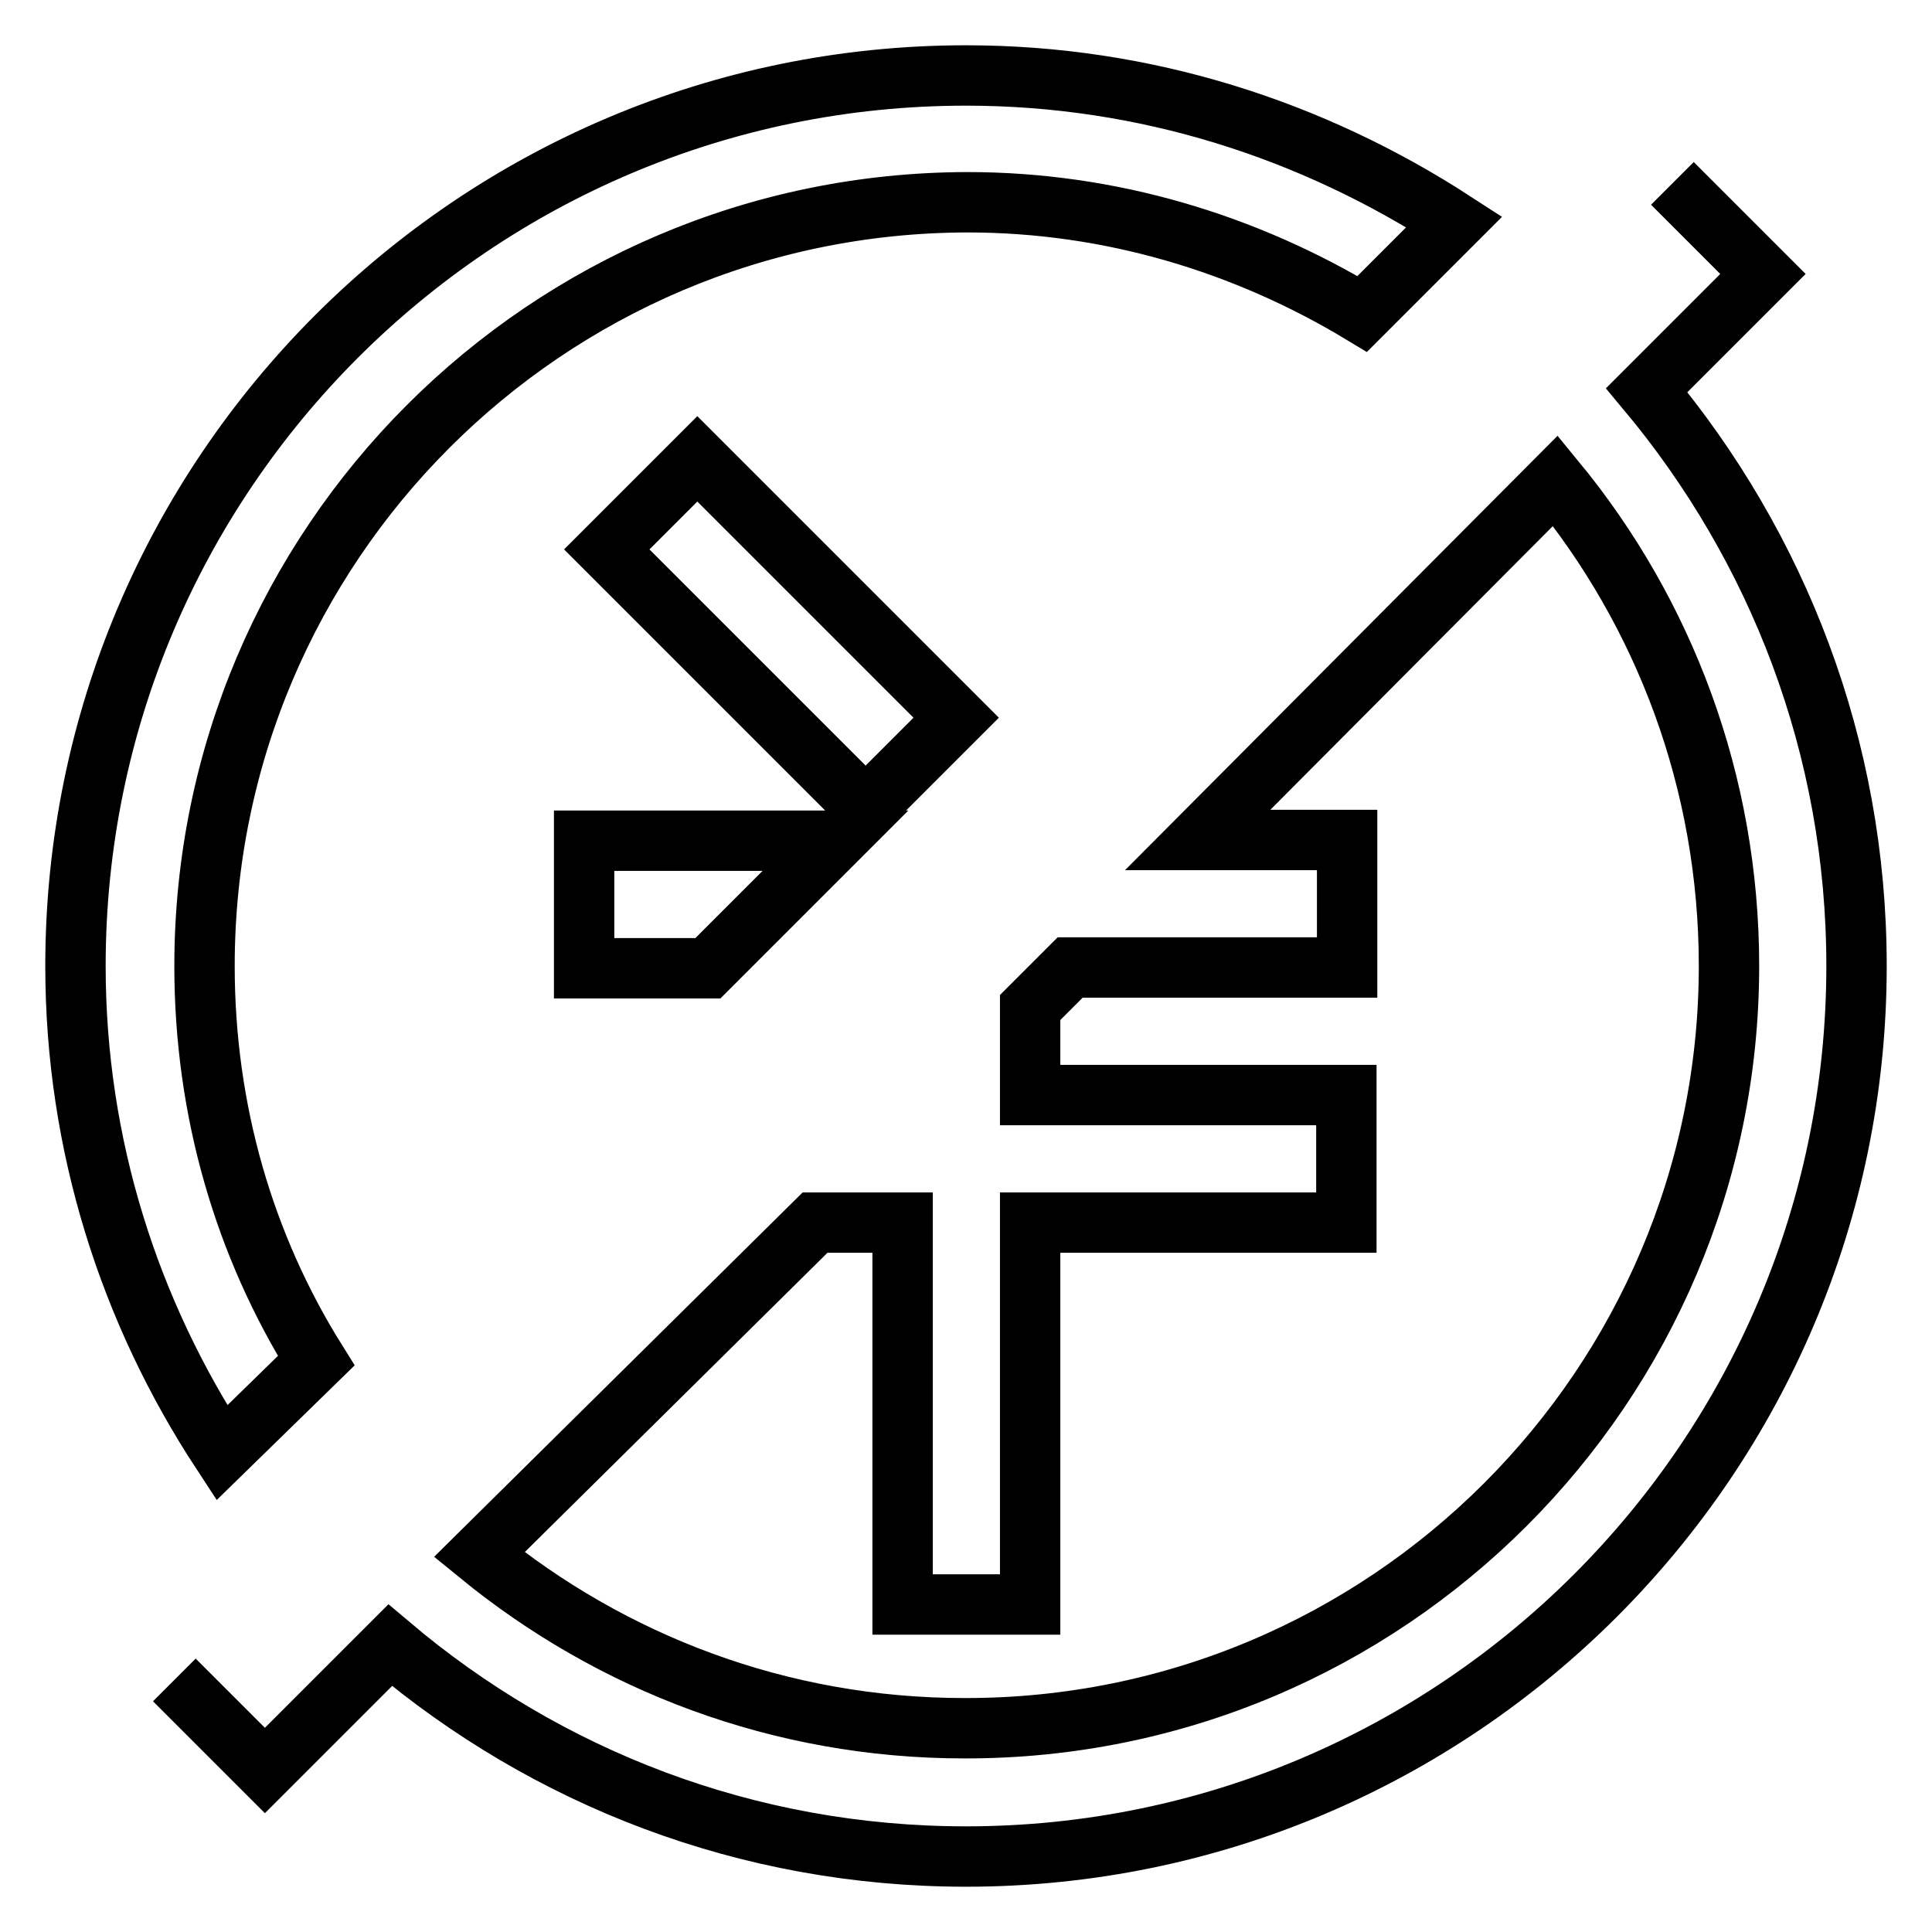
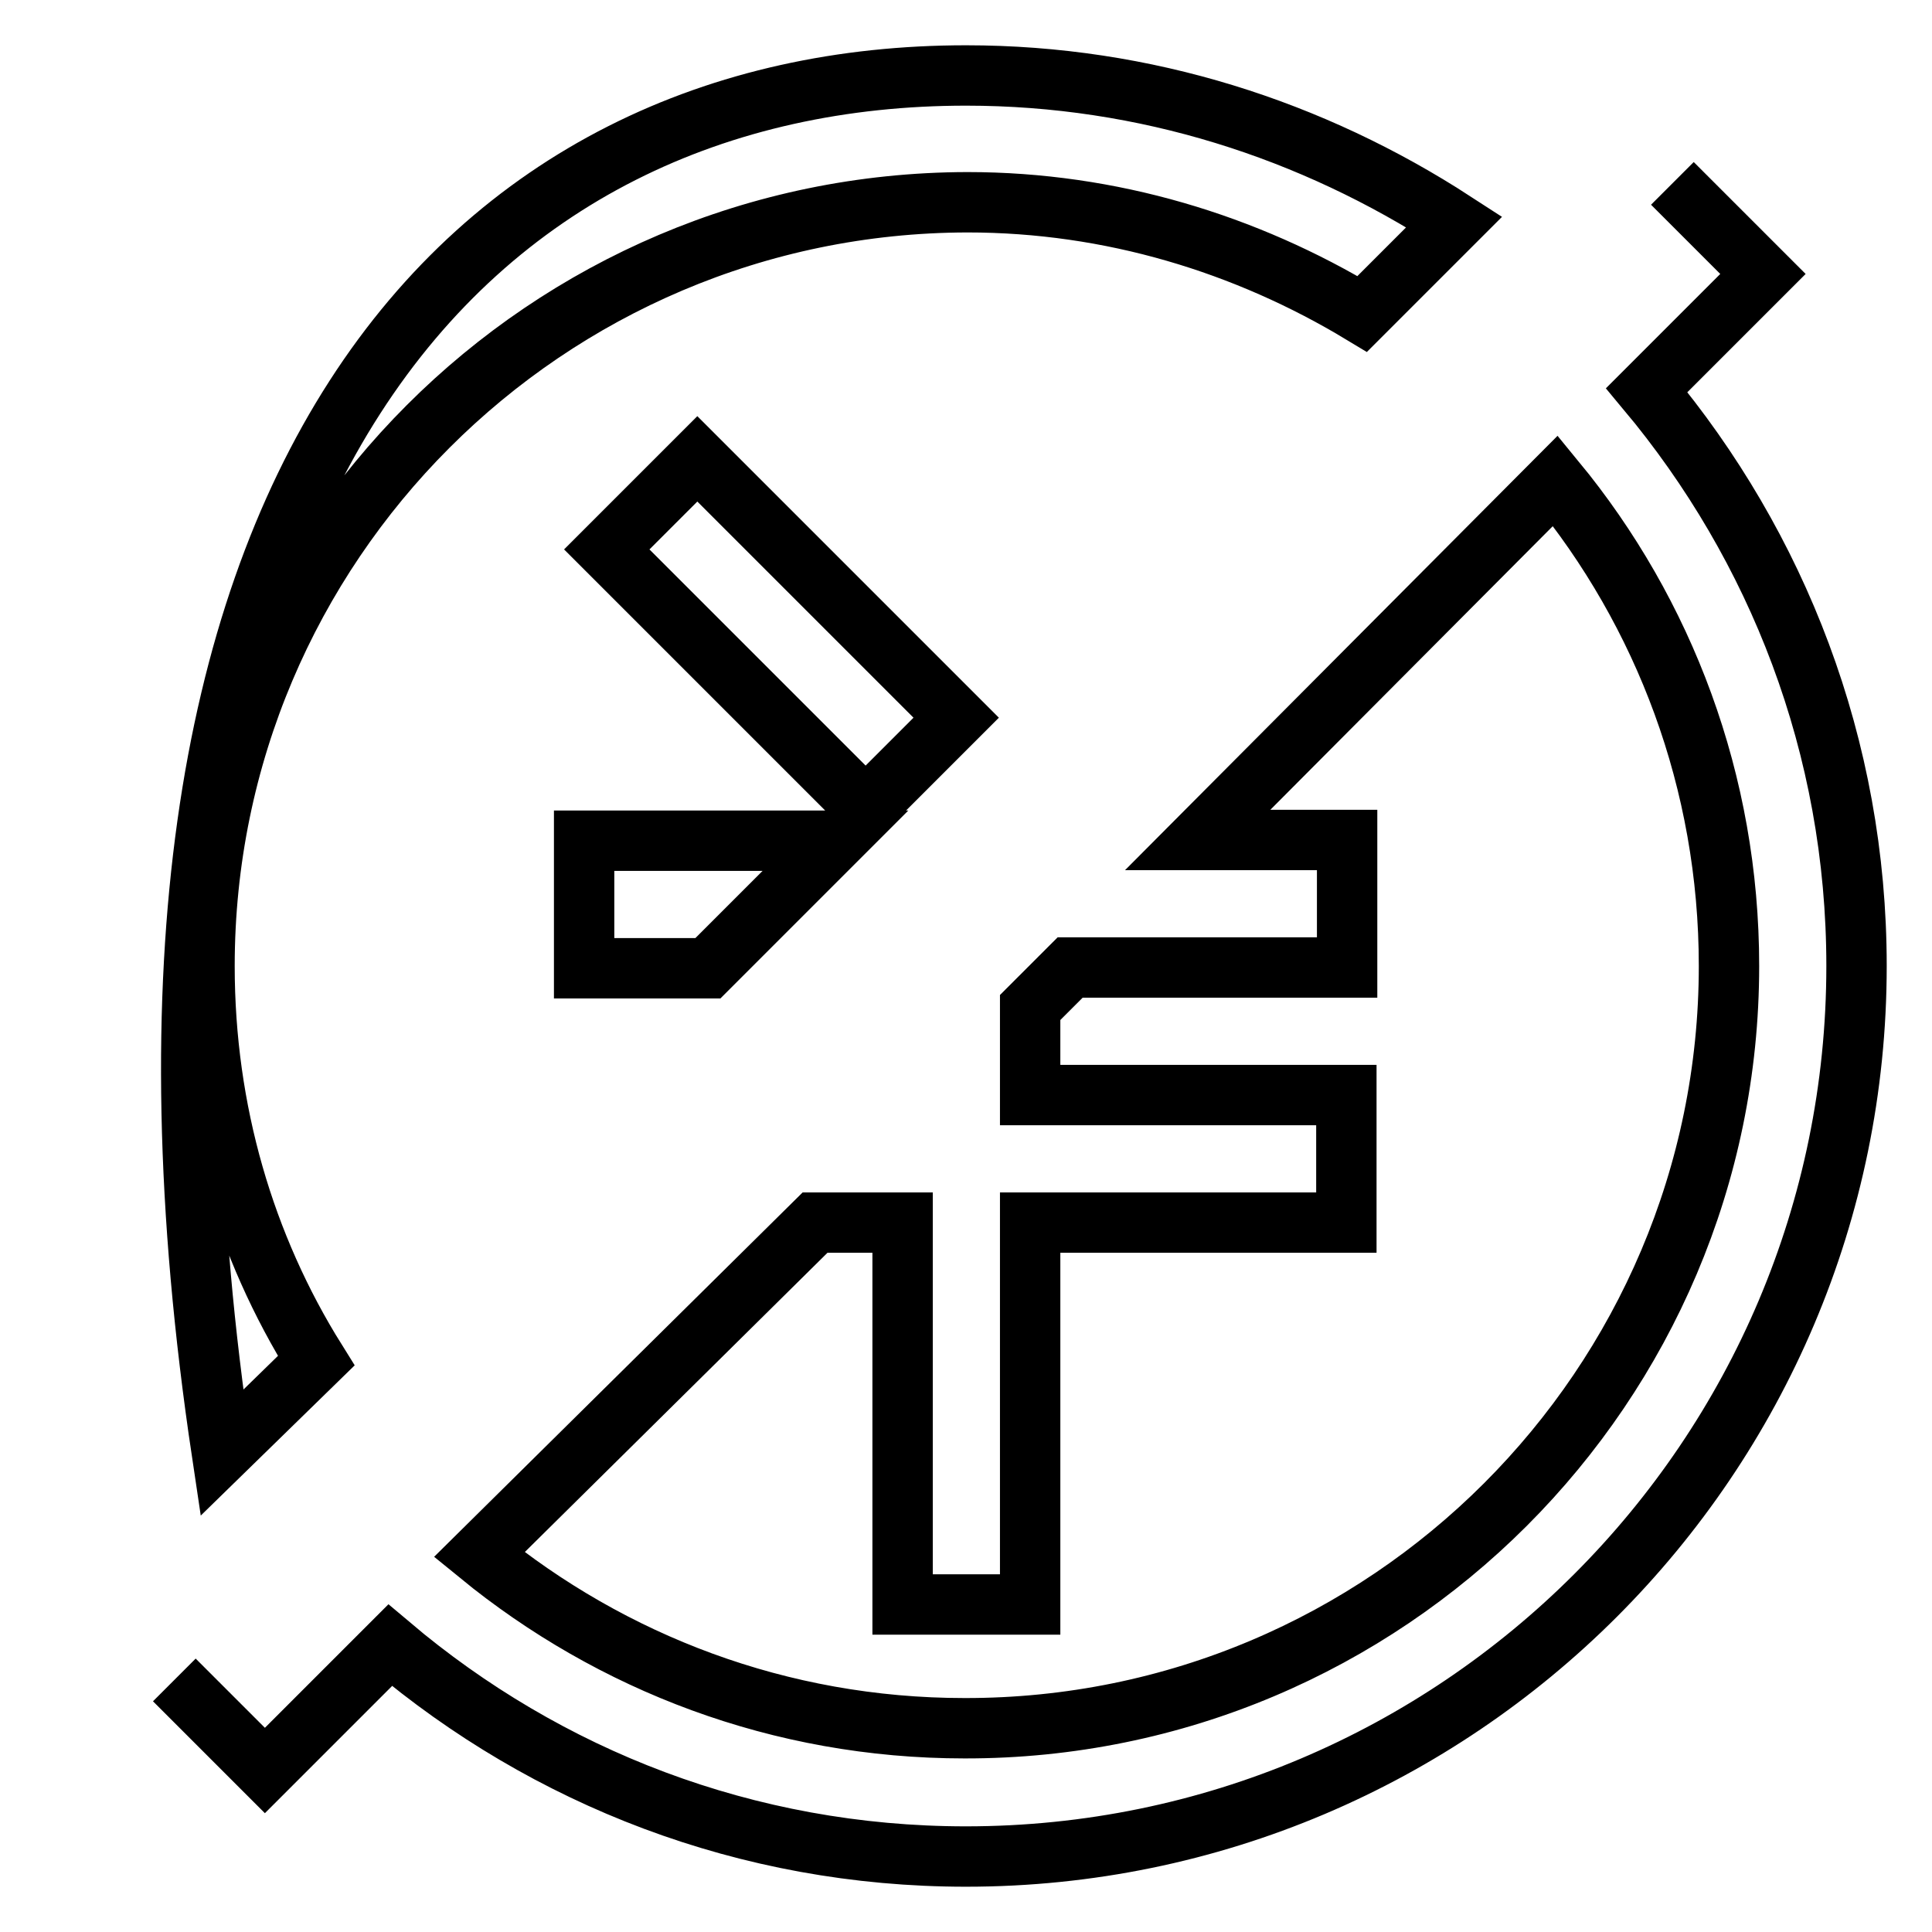
<svg xmlns="http://www.w3.org/2000/svg" version="1.1" x="0px" y="0px" viewBox="0 0 256 256" enable-background="new 0 0 256 256" xml:space="preserve">
  <g>
-     <path stroke-width="8" fill-opacity="0" stroke="#000000" d="M29.4,192.5C17.2,173.9,10,151.8,10,128C10,62.9,62.9,10,128,10c23.8,0,45.9,7.2,64.7,19.4l-12.2,12.2 c-15.4-9.3-33.3-14.8-52.3-14.8C72.4,26.9,27.1,72.2,27.1,128c0,19.2,5.3,37.1,14.8,52.3L29.4,192.5z M77.4,111.4v16.9h16.4 l16.9-16.9H77.4z M92.4,60.8l-12,12l34.3,34.3l12-12L92.4,60.8z M221.6,24.3l12,12l-15.4,15.4C235.5,72.4,246,98.9,246,128 c0,65.1-52.9,118-118,118c-29.1,0-55.6-10.5-76.3-28l-16.6,16.6l-12-12 M229.1,128c0-24.4-8.6-46.8-23-64.3l-47.4,47.6h19.8v16.9 h-36.7l-5.3,5.3v11.6h41.9v16.9h-41.9v50.6h-16.9v-50.6h-11.6l-44.5,44c17.5,14.3,39.8,23,64.3,23 C183.8,229.1,229.1,183.6,229.1,128z" />
+     <path stroke-width="8" fill-opacity="0" stroke="#000000" d="M29.4,192.5C10,62.9,62.9,10,128,10c23.8,0,45.9,7.2,64.7,19.4l-12.2,12.2 c-15.4-9.3-33.3-14.8-52.3-14.8C72.4,26.9,27.1,72.2,27.1,128c0,19.2,5.3,37.1,14.8,52.3L29.4,192.5z M77.4,111.4v16.9h16.4 l16.9-16.9H77.4z M92.4,60.8l-12,12l34.3,34.3l12-12L92.4,60.8z M221.6,24.3l12,12l-15.4,15.4C235.5,72.4,246,98.9,246,128 c0,65.1-52.9,118-118,118c-29.1,0-55.6-10.5-76.3-28l-16.6,16.6l-12-12 M229.1,128c0-24.4-8.6-46.8-23-64.3l-47.4,47.6h19.8v16.9 h-36.7l-5.3,5.3v11.6h41.9v16.9h-41.9v50.6h-16.9v-50.6h-11.6l-44.5,44c17.5,14.3,39.8,23,64.3,23 C183.8,229.1,229.1,183.6,229.1,128z" />
  </g>
</svg>